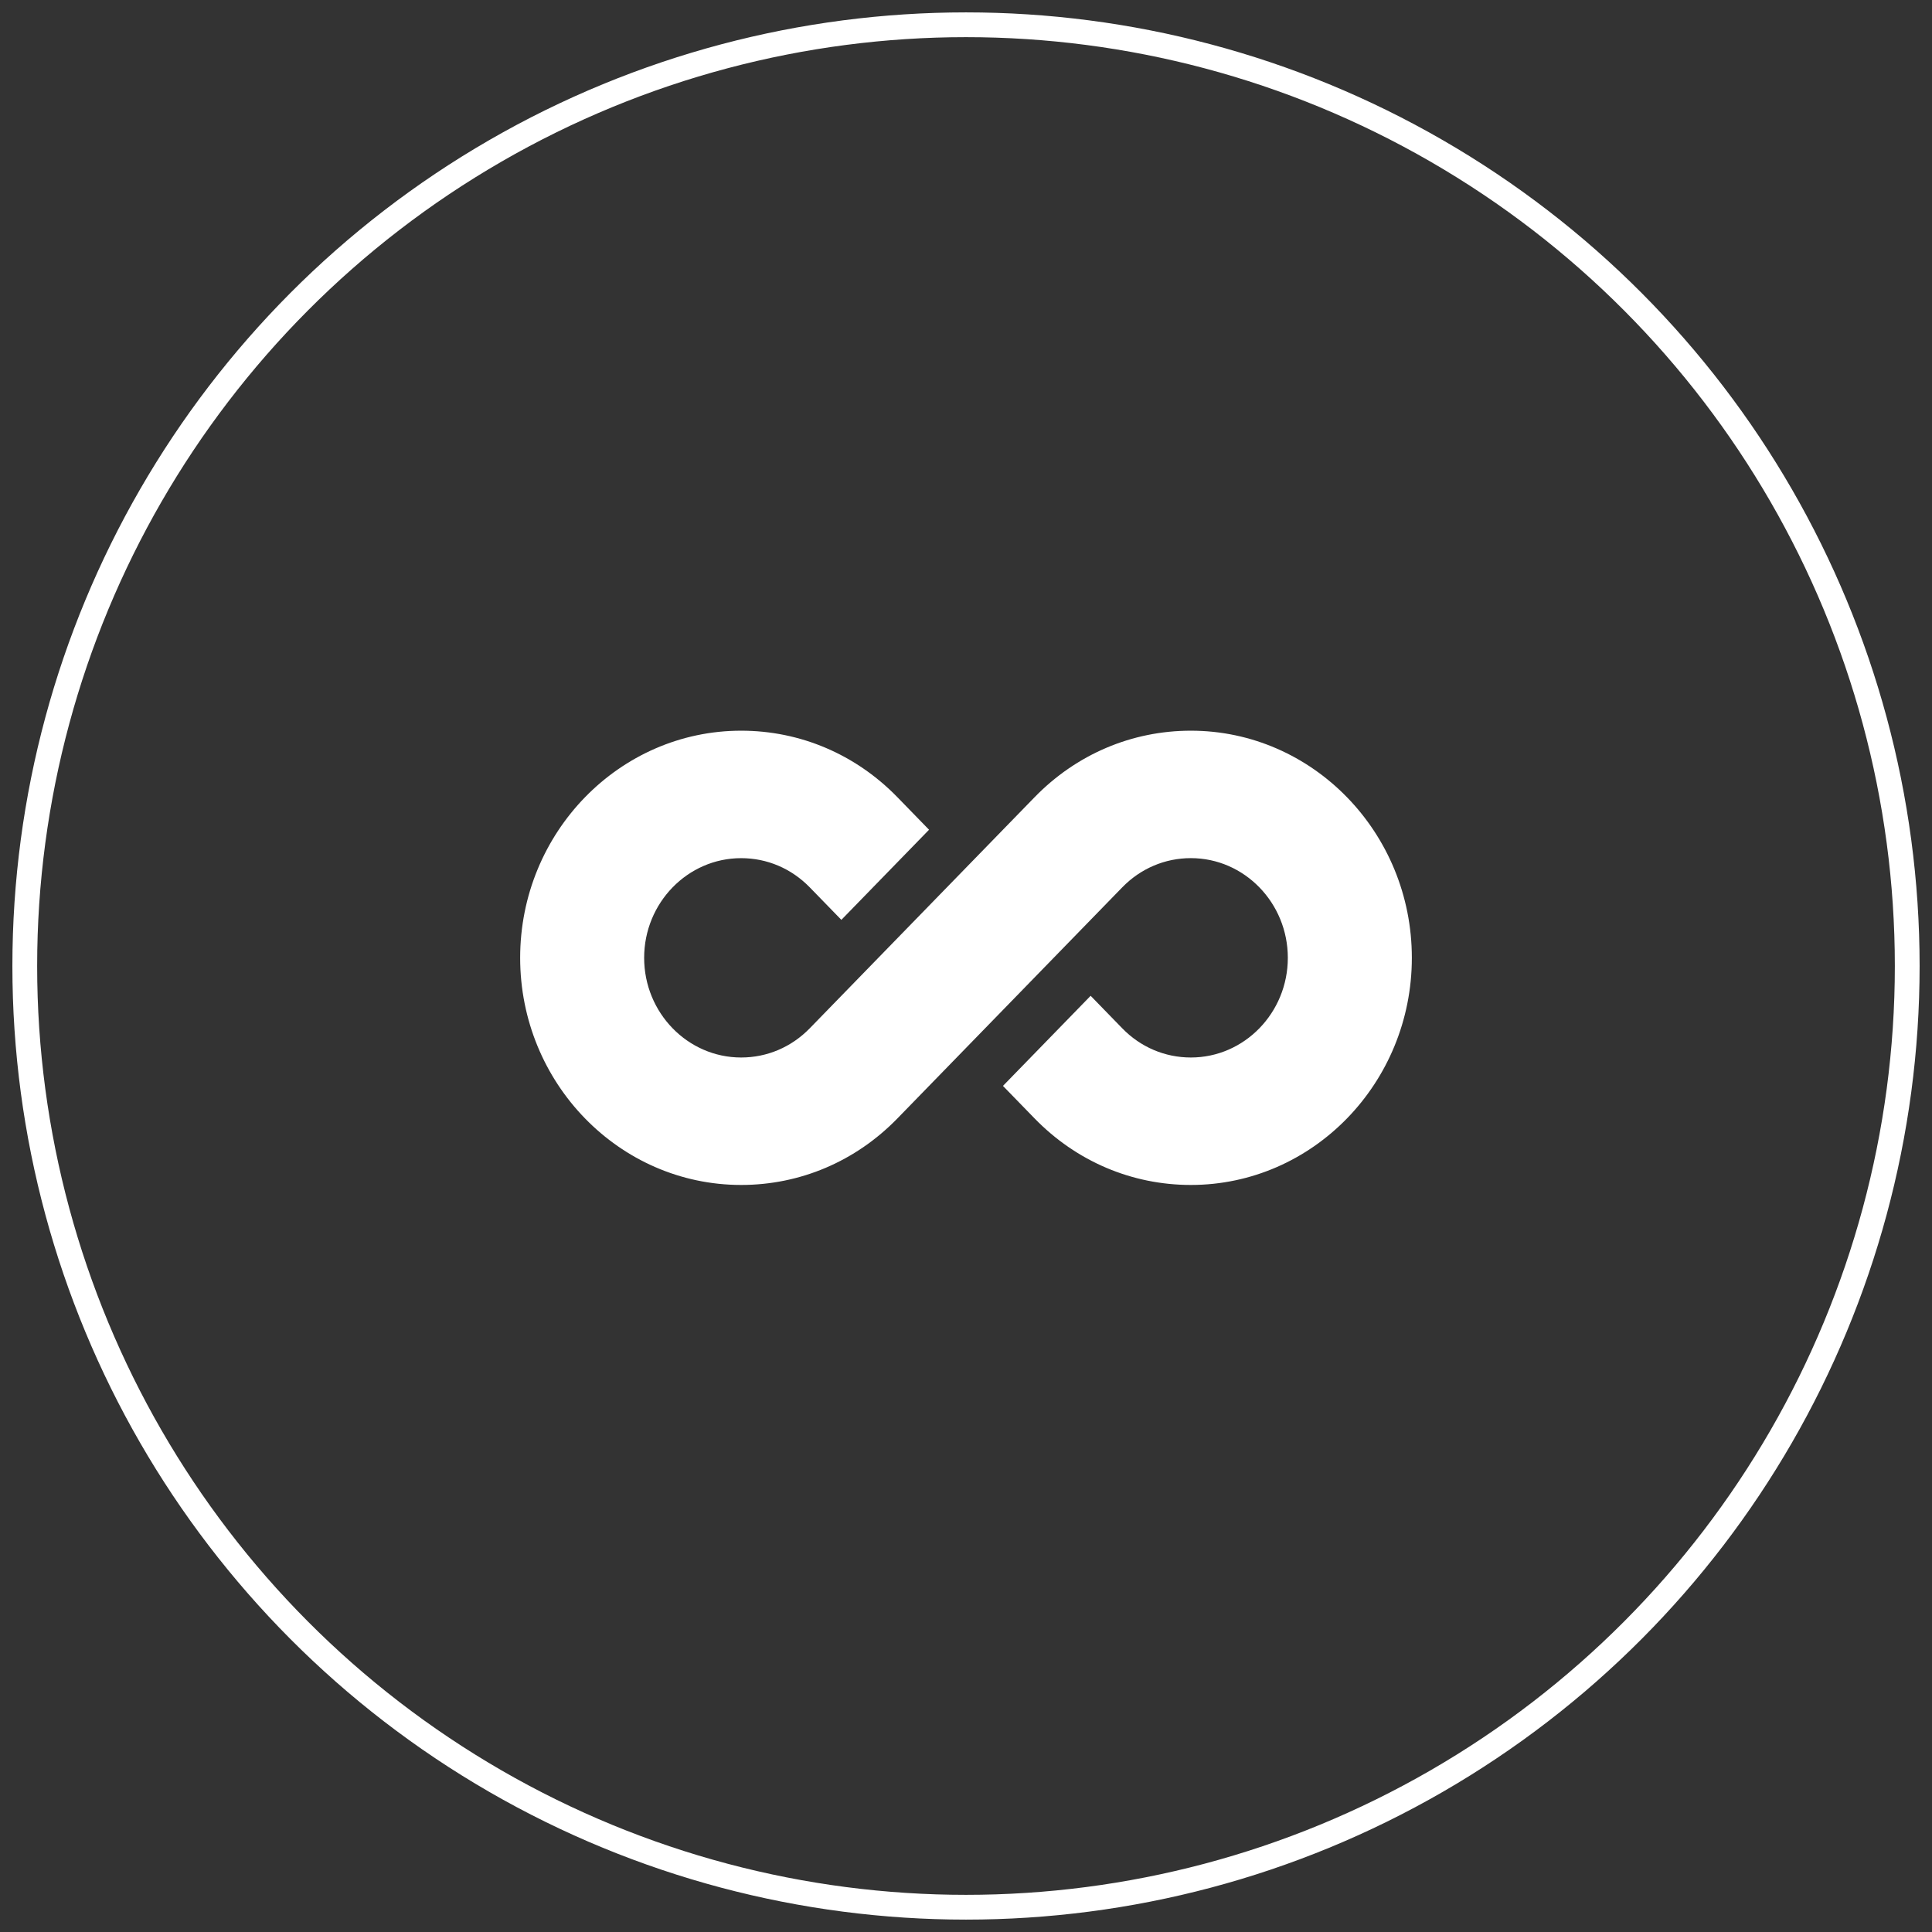
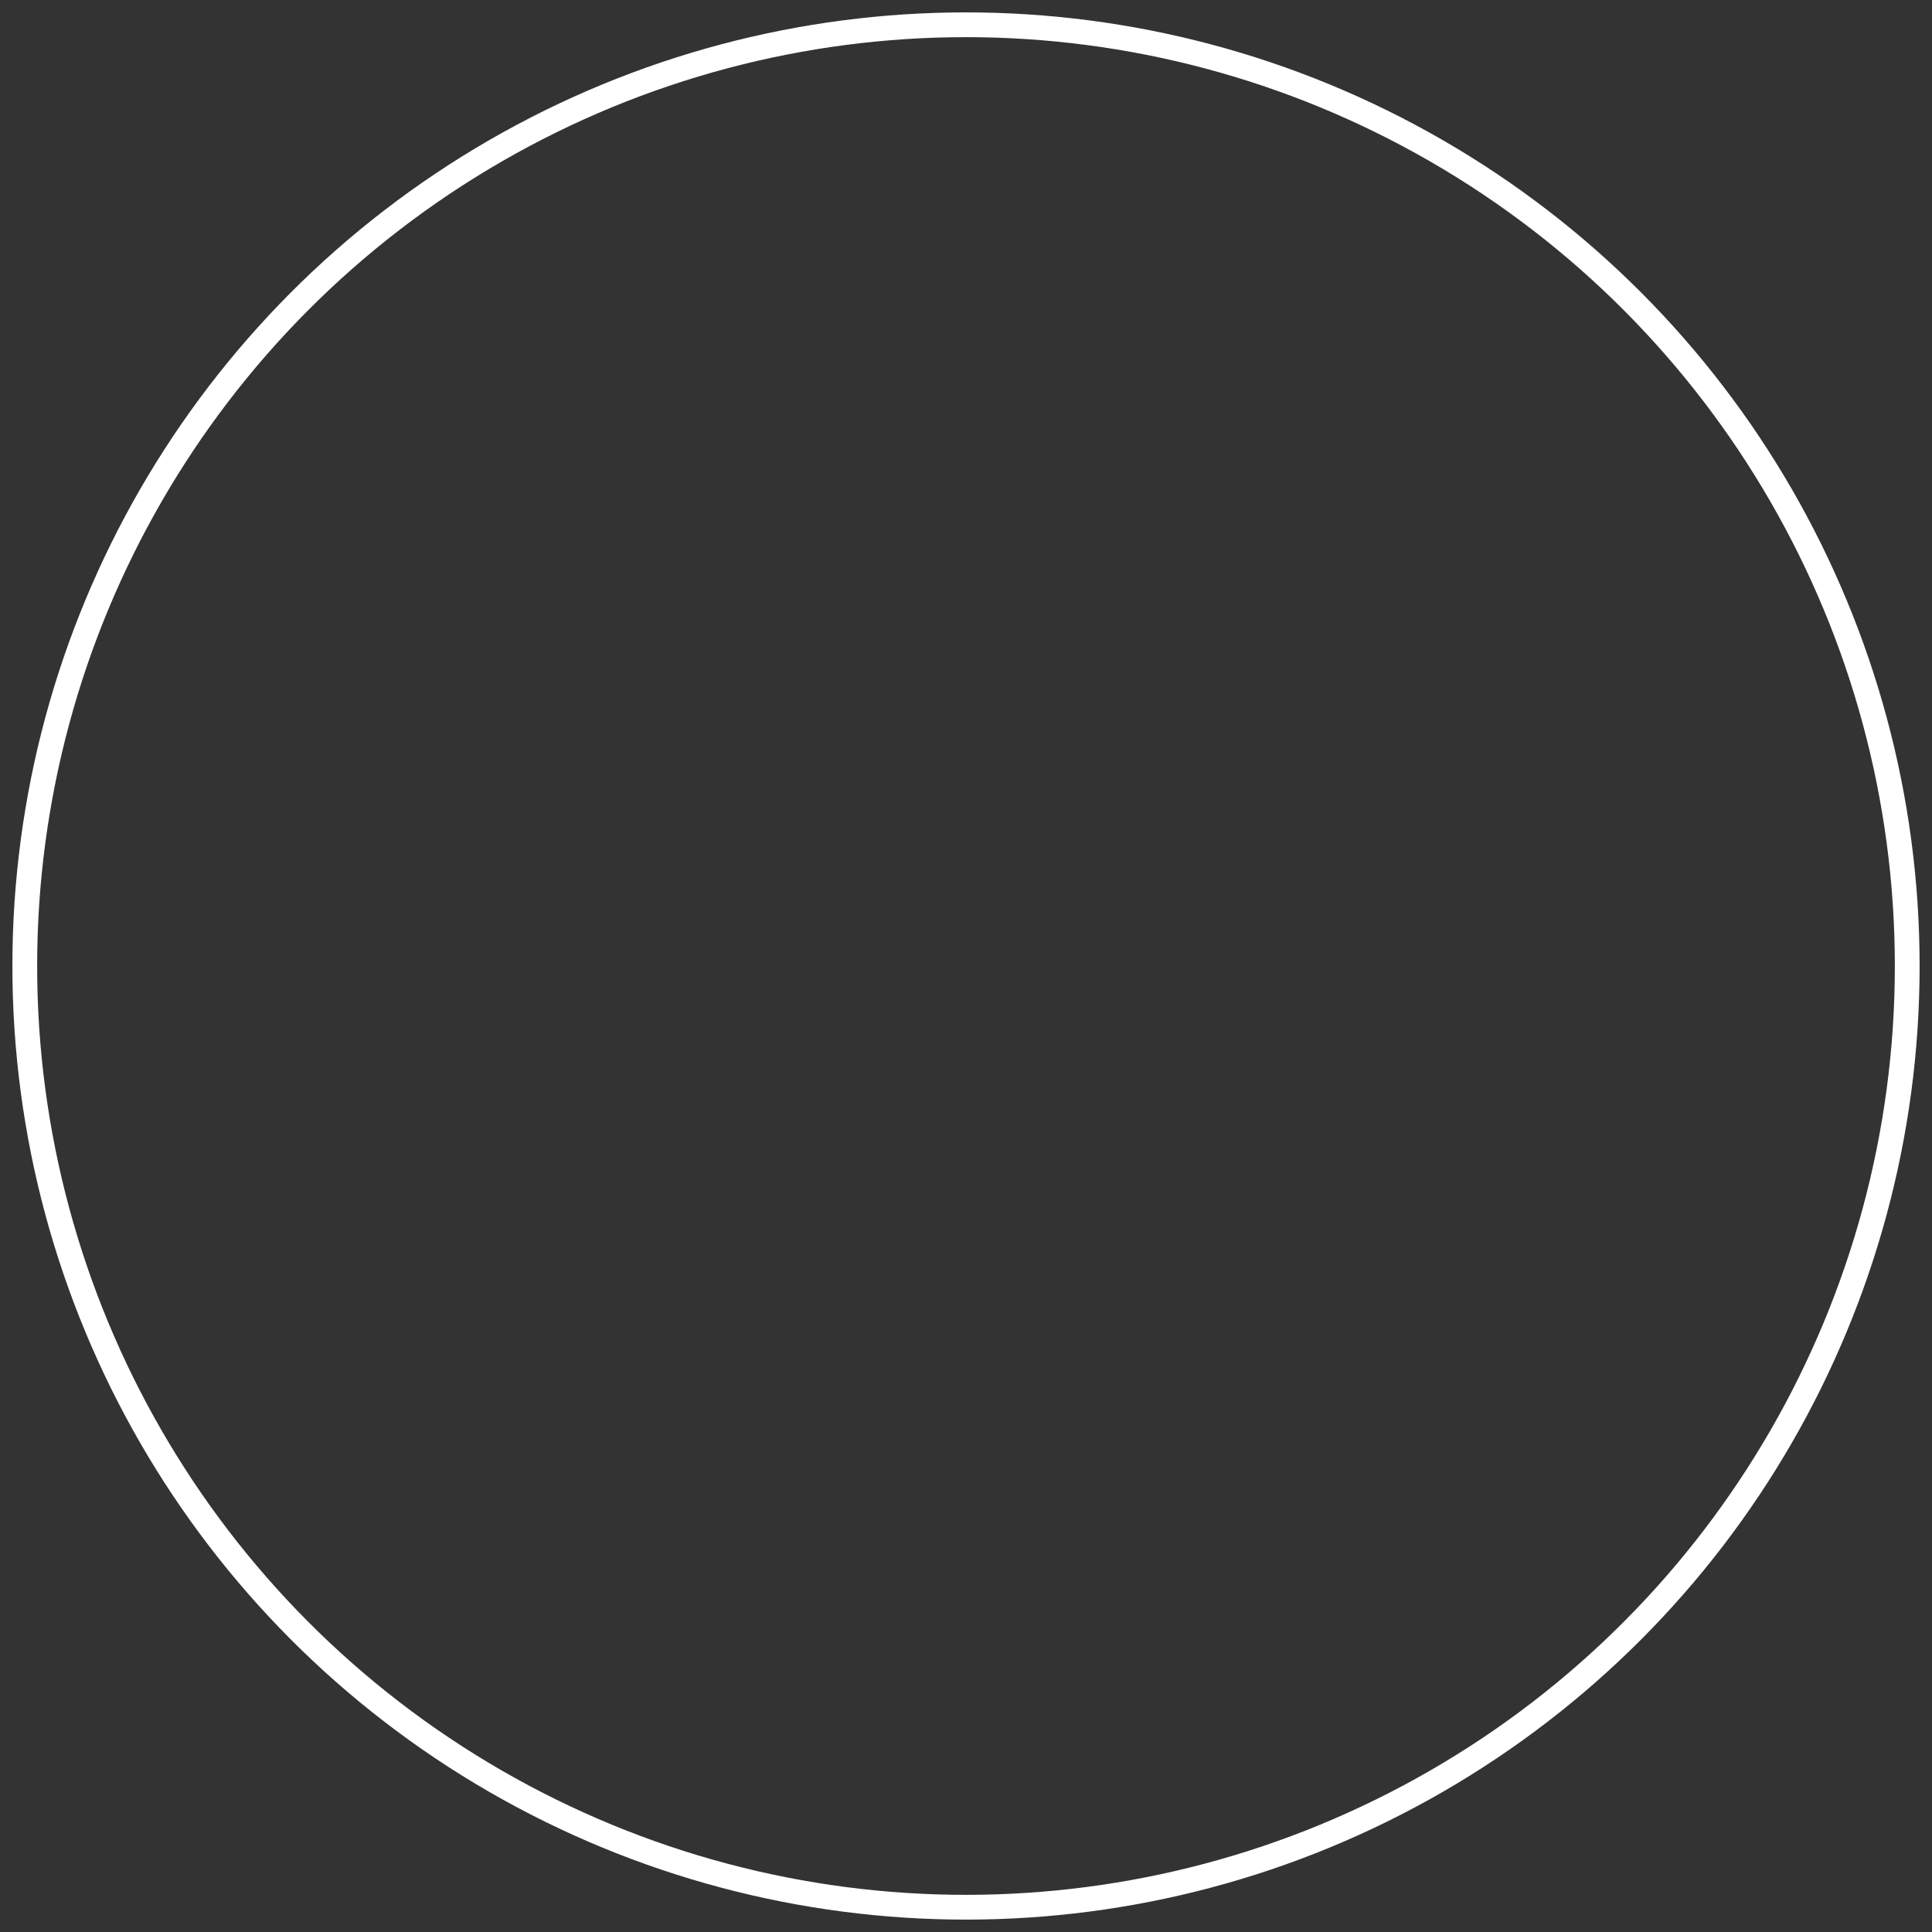
<svg xmlns="http://www.w3.org/2000/svg" width="78" height="78" viewBox="0 0 78 78" fill="none">
  <rect x="0" y="0" width="78" height="78" fill="#333333" stroke="none" />
  <circle cx="39" cy="39" r="38" stroke="white" />
-   <path d="M57 38.67C57 33.614 52.998 29.5 48.078 29.5C45.694 29.5 43.454 30.454 41.769 32.186L32.691 41.516C31.951 42.276 30.968 42.694 29.922 42.694C27.763 42.694 26.006 40.889 26.006 38.67C26.006 36.451 27.763 34.646 29.922 34.646C30.968 34.646 31.951 35.064 32.691 35.824L33.968 37.137L37.508 33.499L36.231 32.186C34.546 30.454 32.305 29.5 29.922 29.5C25.003 29.5 21 33.614 21 38.67C21 43.727 25.003 47.84 29.922 47.84C32.306 47.84 34.546 46.886 36.231 45.154L45.309 35.824C46.048 35.064 47.032 34.645 48.078 34.645C50.237 34.645 51.993 36.451 51.993 38.67C51.993 40.889 50.237 42.694 48.078 42.694C47.032 42.694 46.048 42.276 45.309 41.516L44.032 40.203L40.492 43.841L41.769 45.154C43.454 46.886 45.695 47.84 48.078 47.84C52.998 47.84 57 43.727 57 38.67Z" fill="white" />
</svg>